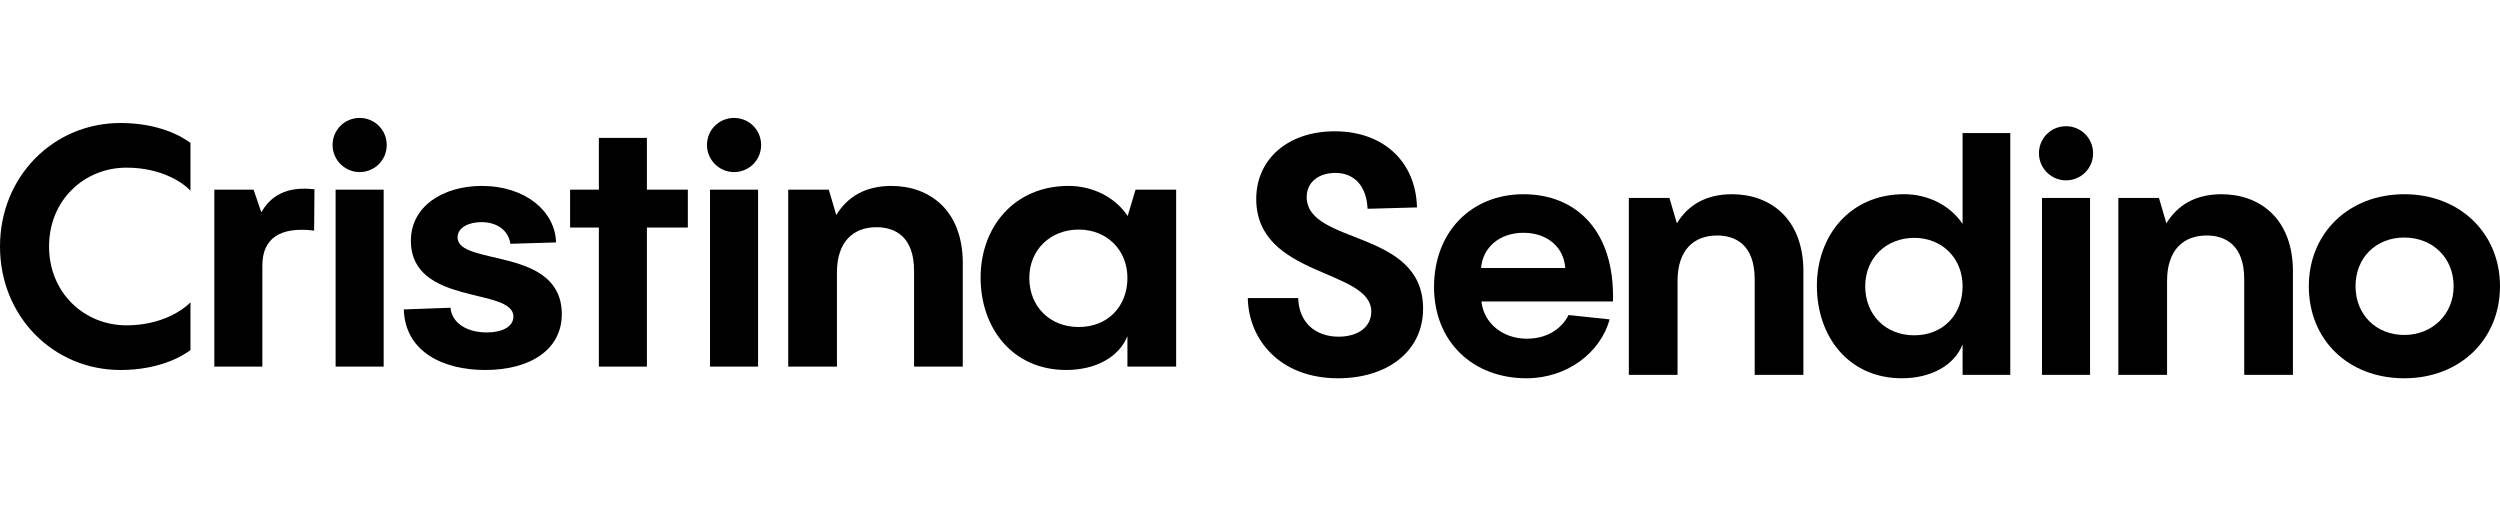
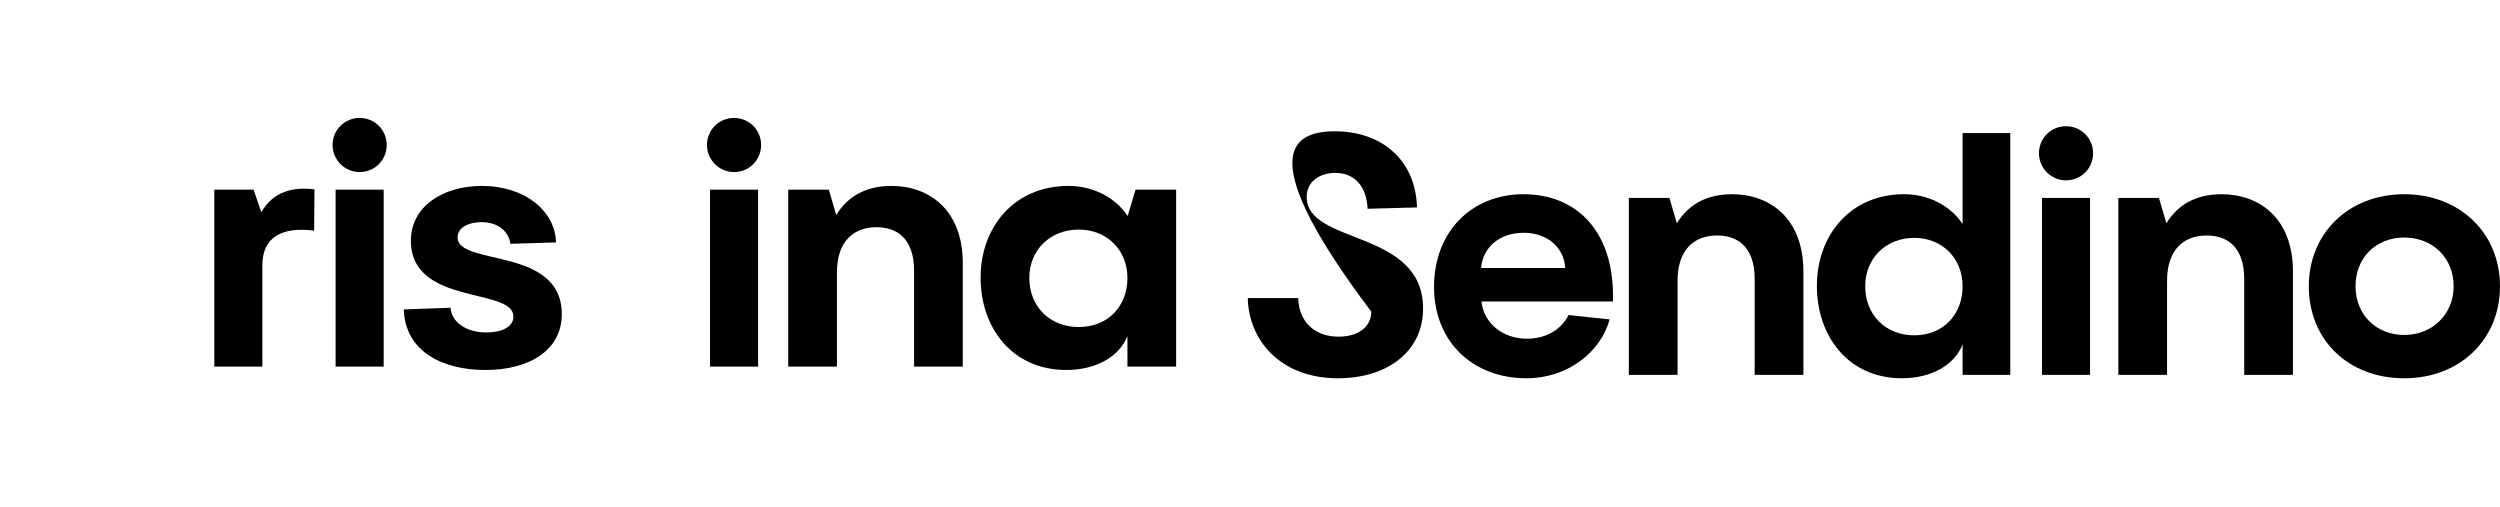
<svg xmlns="http://www.w3.org/2000/svg" fill="none" height="100%" overflow="visible" preserveAspectRatio="none" style="display: block;" viewBox="0 0 212 43" width="100%">
  <g id="Frame 2147237551">
    <g id="Layer_1-2">
-       <path d="M-0 20.903C-0 14.964 4.532 10.43 10.214 10.43C13.427 10.43 15.407 11.548 16.152 12.123V16.169C15.606 15.566 13.771 14.217 10.729 14.217C7.142 14.217 4.16 16.971 4.16 20.903C4.16 24.834 7.144 27.588 10.729 27.588C13.771 27.588 15.606 26.211 16.152 25.637V29.683C15.407 30.257 13.427 31.375 10.214 31.375C4.532 31.375 -0 26.843 -0 20.903Z" fill="black" id="Vector" />
      <path d="M22.162 18.006C22.936 16.629 24.285 15.767 26.666 16.054L26.638 19.554C23.826 19.21 22.248 20.157 22.248 22.51V31.088H18.174V16.083H21.502L22.162 18.006Z" fill="black" id="Vector_2" />
      <path d="M28.202 12.296C28.202 11.004 29.235 10 30.498 10C31.761 10 32.793 11.004 32.793 12.296C32.793 13.587 31.761 14.592 30.498 14.592C29.235 14.592 28.202 13.559 28.202 12.296ZM32.535 16.083V31.088H28.46V16.083H32.535Z" fill="black" id="Vector_3" />
      <path d="M34.24 26.24L38.2 26.097C38.314 27.36 39.549 28.191 41.27 28.191C42.59 28.191 43.537 27.704 43.537 26.843C43.537 24.347 34.843 25.953 34.843 20.416C34.843 17.488 37.569 15.767 40.869 15.767C44.57 15.767 47.094 17.947 47.151 20.558L43.279 20.673C43.136 19.64 42.274 18.837 40.812 18.837C39.75 18.837 38.803 19.296 38.803 20.129C38.803 22.596 47.64 20.874 47.64 26.641C47.64 29.683 44.914 31.375 41.156 31.375C37.599 31.375 34.356 29.856 34.242 26.24H34.24Z" fill="black" id="Vector_4" />
-       <path d="M58.328 16.083V19.296H54.857V31.088H50.783V19.296H48.344V16.083H50.783V11.693H54.857V16.083H58.328Z" fill="black" id="Vector_5" />
      <path d="M59.952 12.296C59.952 11.004 60.984 10 62.248 10C63.51 10 64.543 11.004 64.543 12.296C64.543 13.587 63.51 14.592 62.248 14.592C60.984 14.592 59.952 13.559 59.952 12.296ZM64.285 16.083V31.088H60.21V16.083H64.285Z" fill="black" id="Vector_6" />
      <path d="M81.644 22.337V31.088H77.513V22.968C77.513 20.07 75.906 19.267 74.329 19.267C72.349 19.267 70.972 20.501 70.972 23.111V31.087H66.841V16.083H70.283L70.915 18.234C71.862 16.684 73.382 15.767 75.592 15.767C78.748 15.767 81.646 17.747 81.646 22.337H81.644Z" fill="black" id="Vector_7" />
      <path d="M96.294 16.083H99.737V31.088H95.606V28.505C94.889 30.284 92.909 31.374 90.413 31.374C85.852 31.374 83.155 27.817 83.155 23.541C83.155 19.265 85.995 15.765 90.615 15.765C92.538 15.765 94.487 16.627 95.608 18.289V18.375L96.296 16.079L96.294 16.083ZM95.606 23.571C95.606 21.19 93.856 19.468 91.475 19.468C89.093 19.468 87.286 21.161 87.286 23.571C87.286 25.981 89.008 27.731 91.475 27.731C93.942 27.731 95.606 25.981 95.606 23.571Z" fill="black" id="Vector_8" />
-       <path d="M105.812 25.278H110.088C110.145 27.401 111.608 28.55 113.502 28.55C115.252 28.55 116.285 27.66 116.285 26.427C116.285 22.783 106.529 23.529 106.529 16.873C106.529 13.487 109.226 11.134 113.186 11.134C117.346 11.134 120.072 13.746 120.159 17.59L115.971 17.704C115.885 15.753 114.824 14.663 113.245 14.663C111.84 14.663 110.807 15.437 110.807 16.7C110.807 20.803 120.677 19.397 120.677 26.169C120.677 29.87 117.55 32.078 113.475 32.078C108.482 32.078 105.873 28.75 105.814 25.278H105.812Z" fill="black" id="Vector_9" />
+       <path d="M105.812 25.278H110.088C110.145 27.401 111.608 28.55 113.502 28.55C115.252 28.55 116.285 27.66 116.285 26.427C106.529 13.487 109.226 11.134 113.186 11.134C117.346 11.134 120.072 13.746 120.159 17.59L115.971 17.704C115.885 15.753 114.824 14.663 113.245 14.663C111.84 14.663 110.807 15.437 110.807 16.7C110.807 20.803 120.677 19.397 120.677 26.169C120.677 29.87 117.55 32.078 113.475 32.078C108.482 32.078 105.873 28.75 105.814 25.278H105.812Z" fill="black" id="Vector_9" />
      <path d="M136.779 25.566H125.625C125.821 27.401 127.423 28.721 129.475 28.721C131.189 28.721 132.425 27.89 133.015 26.713L136.499 27.085C135.713 29.925 132.875 32.078 129.446 32.078C124.894 32.078 121.606 28.98 121.606 24.331C121.606 19.683 124.753 16.47 129.193 16.47C133.633 16.47 136.947 19.54 136.779 25.566ZM125.597 22.724H132.734C132.621 20.974 131.216 19.74 129.193 19.74C127.17 19.74 125.737 20.974 125.597 22.724Z" fill="black" id="Vector_10" />
      <path d="M152.928 23.04V31.791H148.797V23.671C148.797 20.773 147.19 19.97 145.613 19.97C143.633 19.97 142.256 21.204 142.256 23.814V31.789H138.125V16.786H141.567L142.199 18.937C143.146 17.387 144.666 16.47 146.876 16.47C150.032 16.47 152.93 18.45 152.93 23.04H152.928Z" fill="black" id="Vector_11" />
      <path d="M166.428 11.286H170.472V31.791H166.428V29.208C165.717 30.987 163.753 32.077 161.275 32.077C156.748 32.077 154.072 28.52 154.072 24.244C154.072 19.968 156.89 16.468 161.475 16.468C163.382 16.468 165.319 17.33 166.428 18.992V11.286ZM166.428 24.274C166.428 21.893 164.691 20.171 162.327 20.171C159.964 20.171 158.171 21.864 158.171 24.274C158.171 26.684 159.88 28.434 162.327 28.434C164.775 28.434 166.428 26.684 166.428 24.274Z" fill="black" id="Vector_12" />
      <path d="M172.903 12.999C172.903 11.707 173.936 10.703 175.199 10.703C176.461 10.703 177.494 11.707 177.494 12.999C177.494 14.29 176.461 15.294 175.199 15.294C173.936 15.294 172.903 14.261 172.903 12.999ZM177.236 16.786V31.791H173.161V16.786H177.236Z" fill="black" id="Vector_13" />
      <path d="M194.44 23.04V31.791H190.309V23.671C190.309 20.773 188.702 19.97 187.125 19.97C185.145 19.97 183.767 21.204 183.767 23.814V31.789H179.636V16.786H183.079L183.71 18.937C184.658 17.387 186.177 16.47 188.388 16.47C191.543 16.47 194.442 18.45 194.442 23.04H194.44Z" fill="black" id="Vector_14" />
      <path d="M195.788 24.274C195.788 19.77 199.174 16.47 203.88 16.47C208.586 16.47 212 19.77 212 24.274C212 28.778 208.614 32.078 203.88 32.078C199.146 32.078 195.788 28.835 195.788 24.274ZM208.068 24.274C208.068 21.864 206.29 20.143 203.88 20.143C201.47 20.143 199.749 21.864 199.749 24.274C199.749 26.684 201.498 28.405 203.88 28.405C206.261 28.405 208.068 26.655 208.068 24.274Z" fill="black" id="Vector_15" />
    </g>
  </g>
</svg>